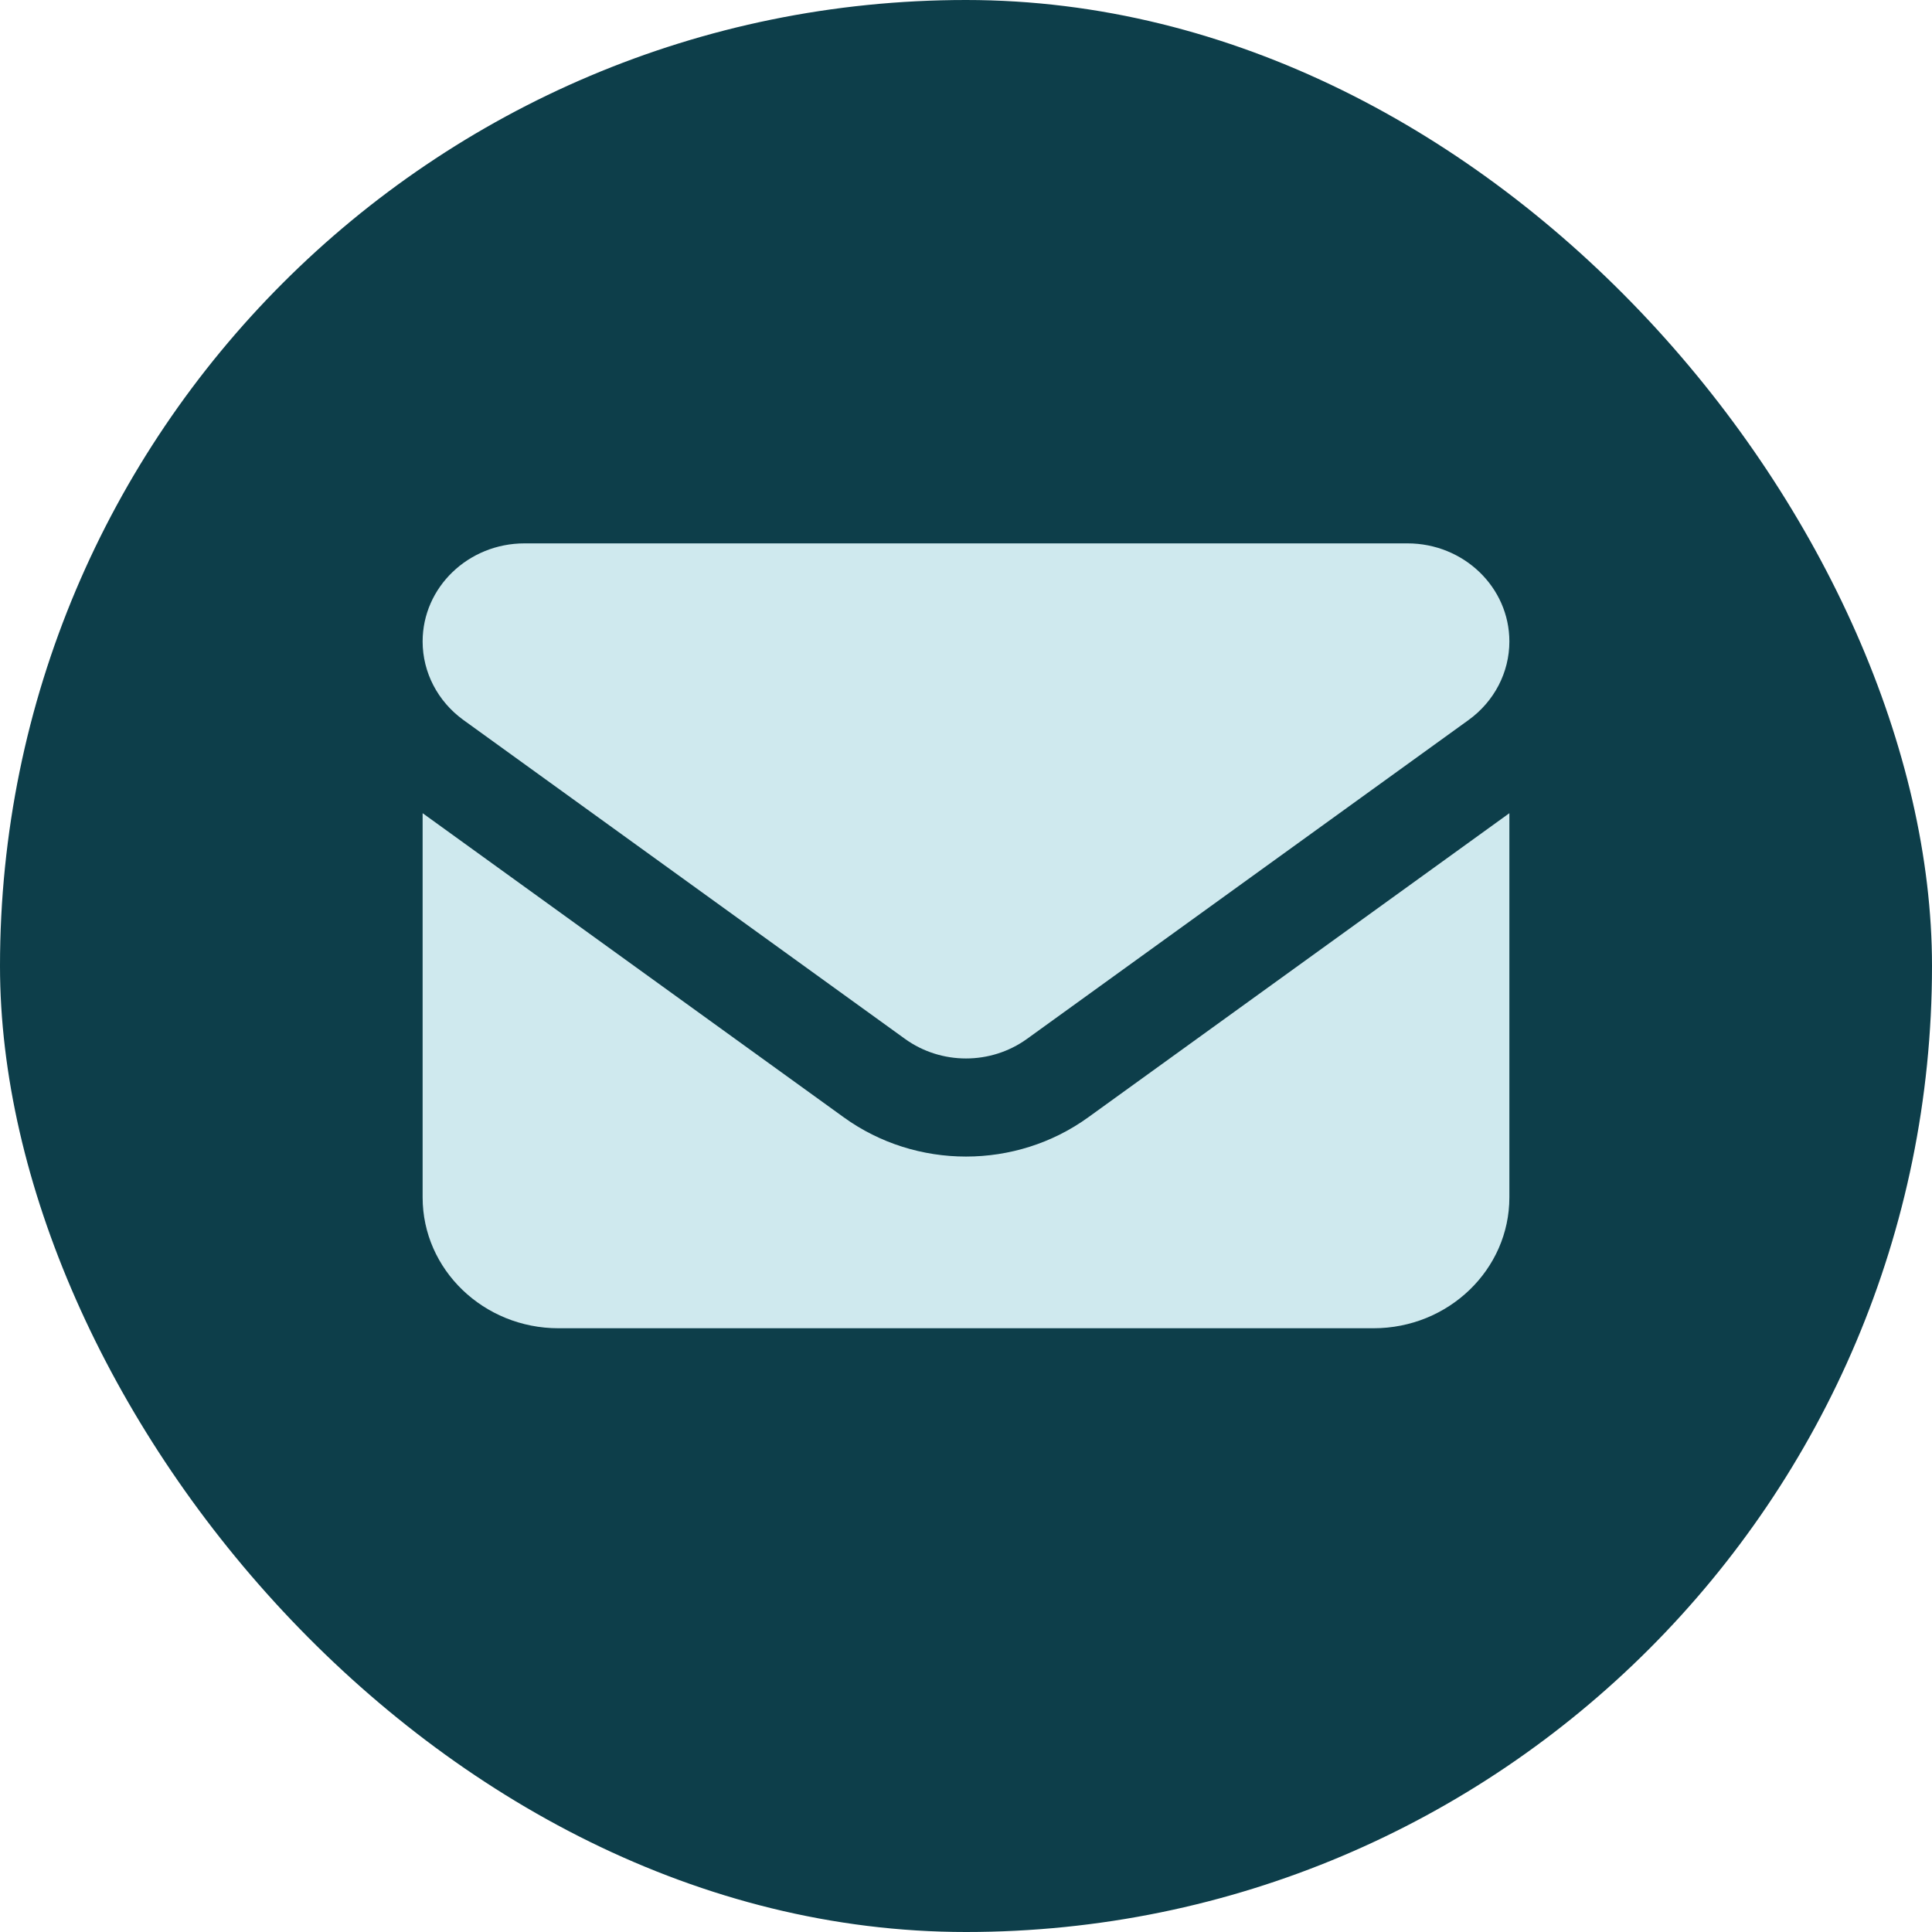
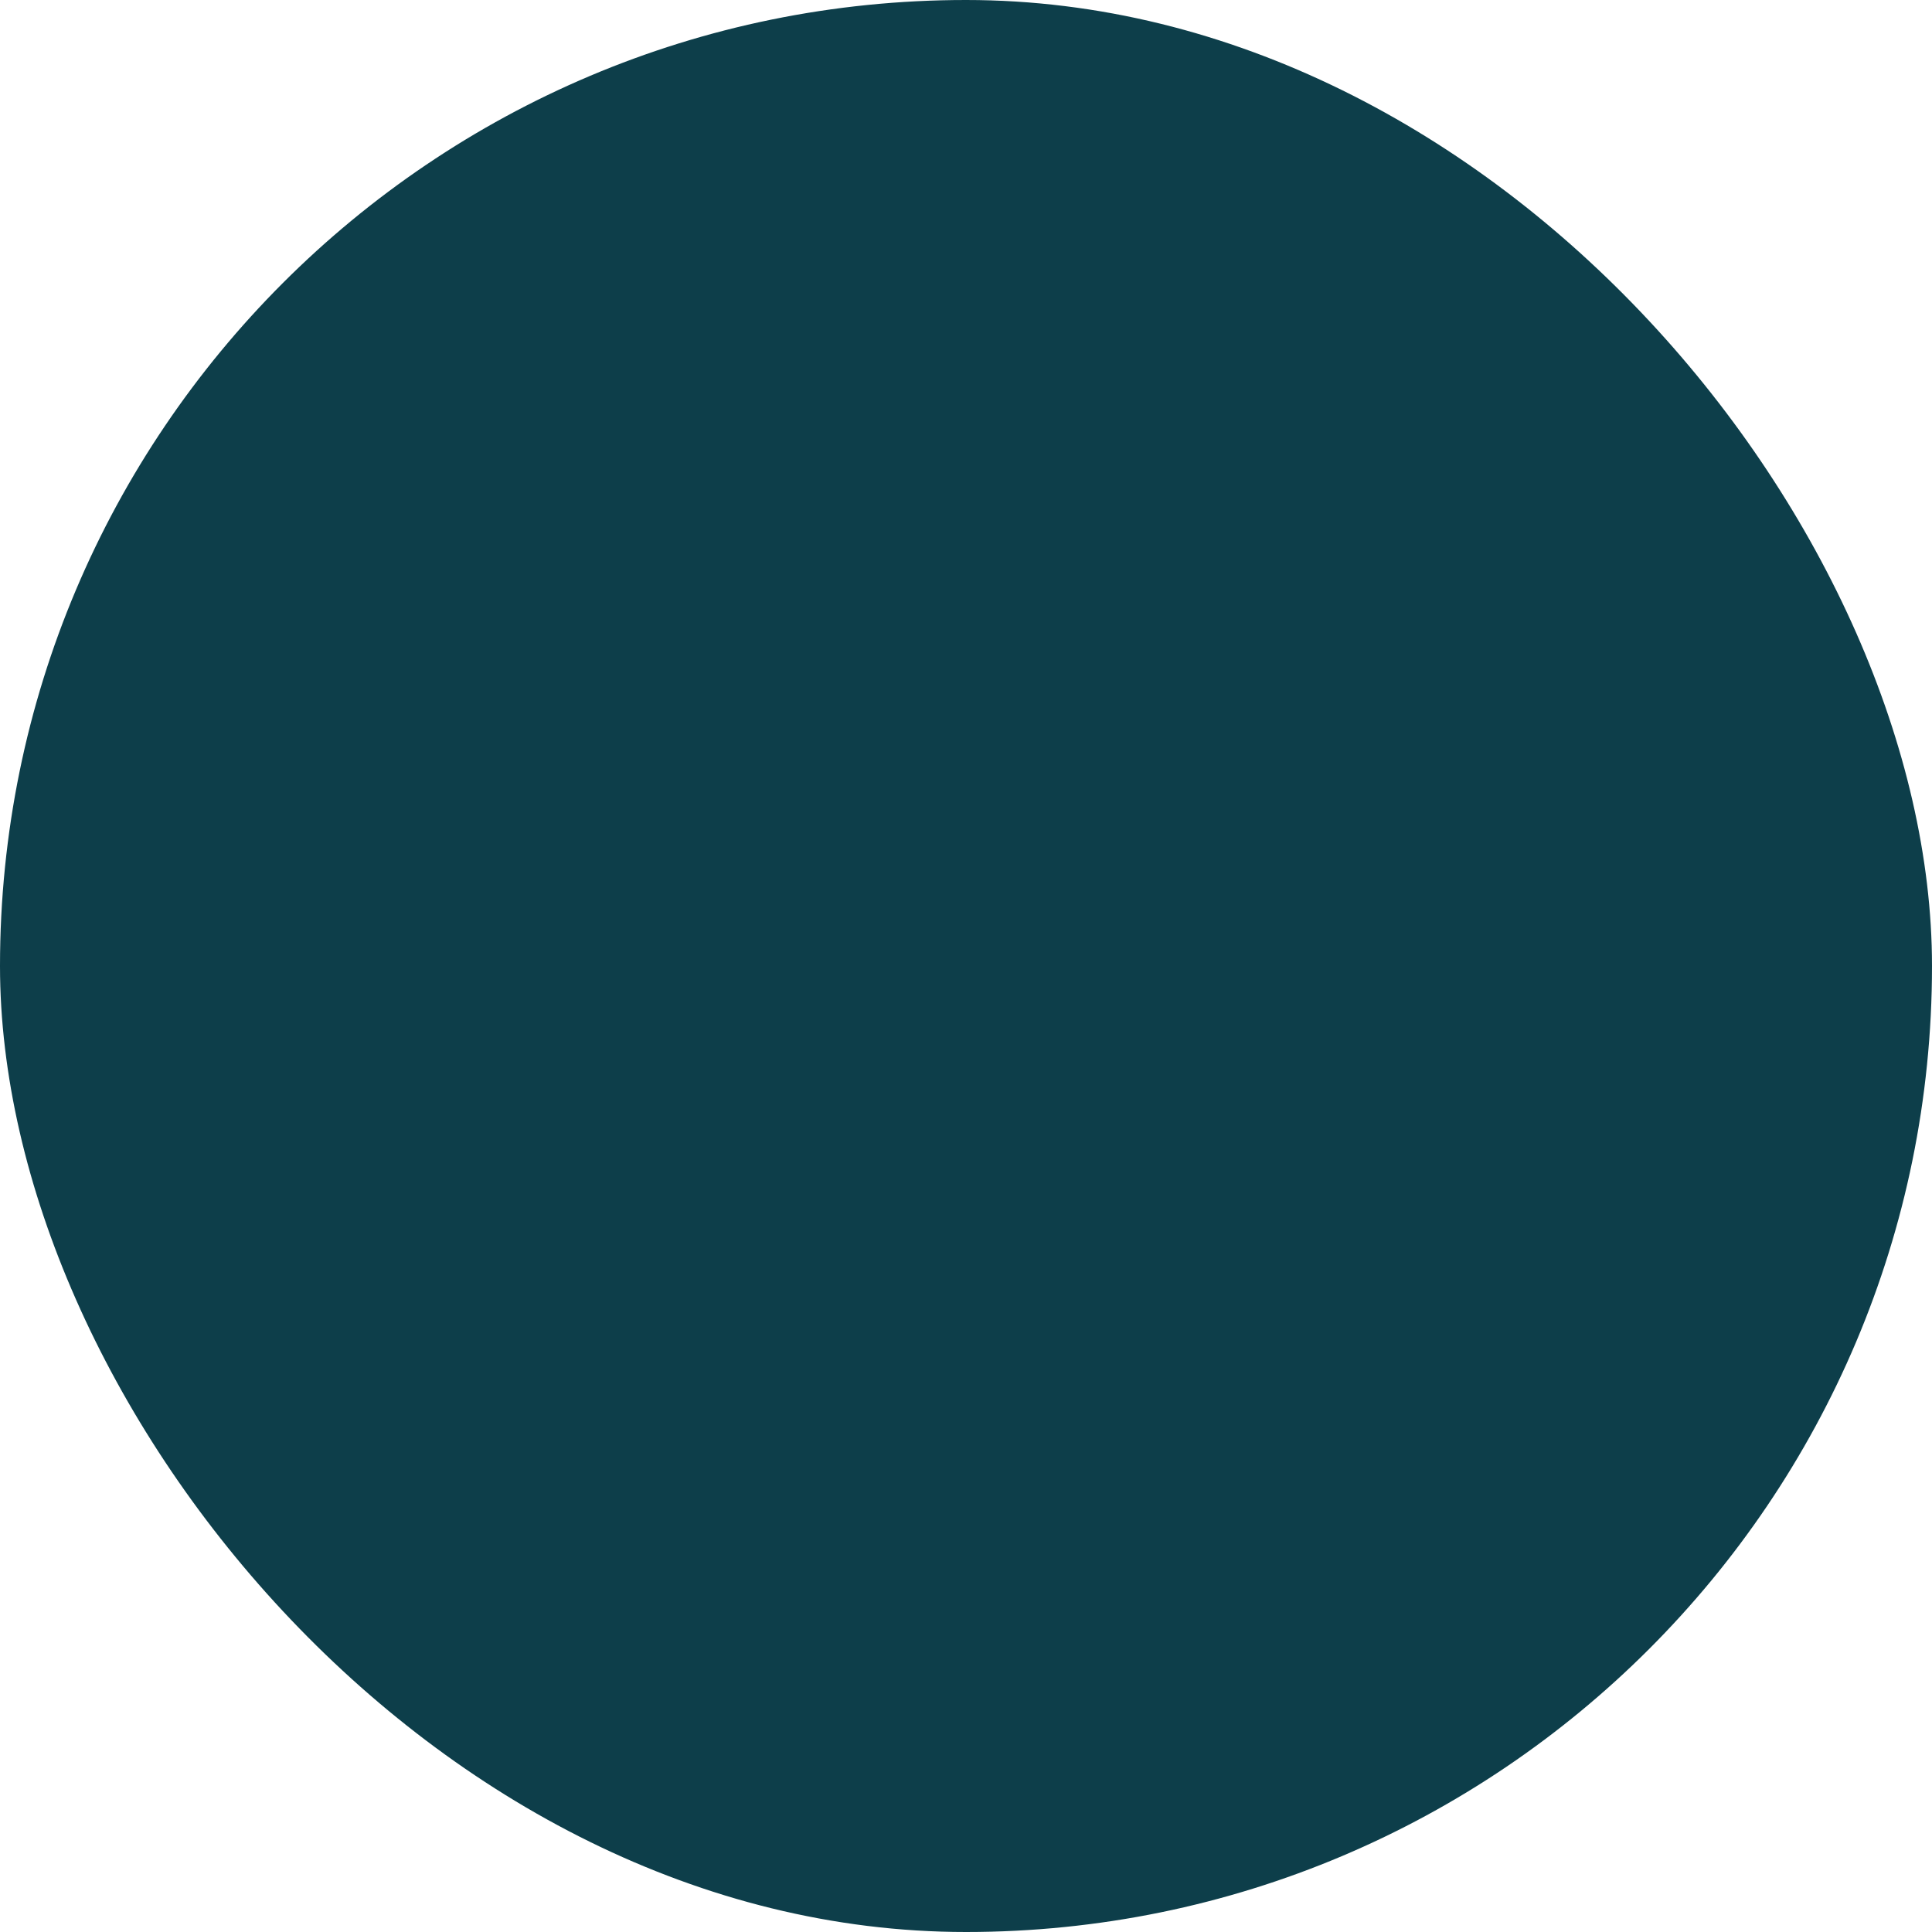
<svg xmlns="http://www.w3.org/2000/svg" width="32" height="32" viewBox="0 0 32 32" fill="none">
  <rect width="32" height="32" rx="16" fill="#0D3E4A" />
-   <path d="M8.688 9C7.756 9 7 9.728 7 10.625C7 11.136 7.25 11.617 7.675 11.925L14.988 17.206C15.589 17.64 16.411 17.64 17.012 17.206L24.325 11.925C24.75 11.617 25 11.136 25 10.625C25 9.728 24.244 9 23.312 9H8.688ZM7 13.469V19.833C7 21.028 8.009 22 9.25 22H22.75C23.991 22 25 21.028 25 19.833V13.469L18.025 18.506C16.826 19.373 15.174 19.373 13.975 18.506L7 13.469Z" fill="#CFE9EE" />
</svg>